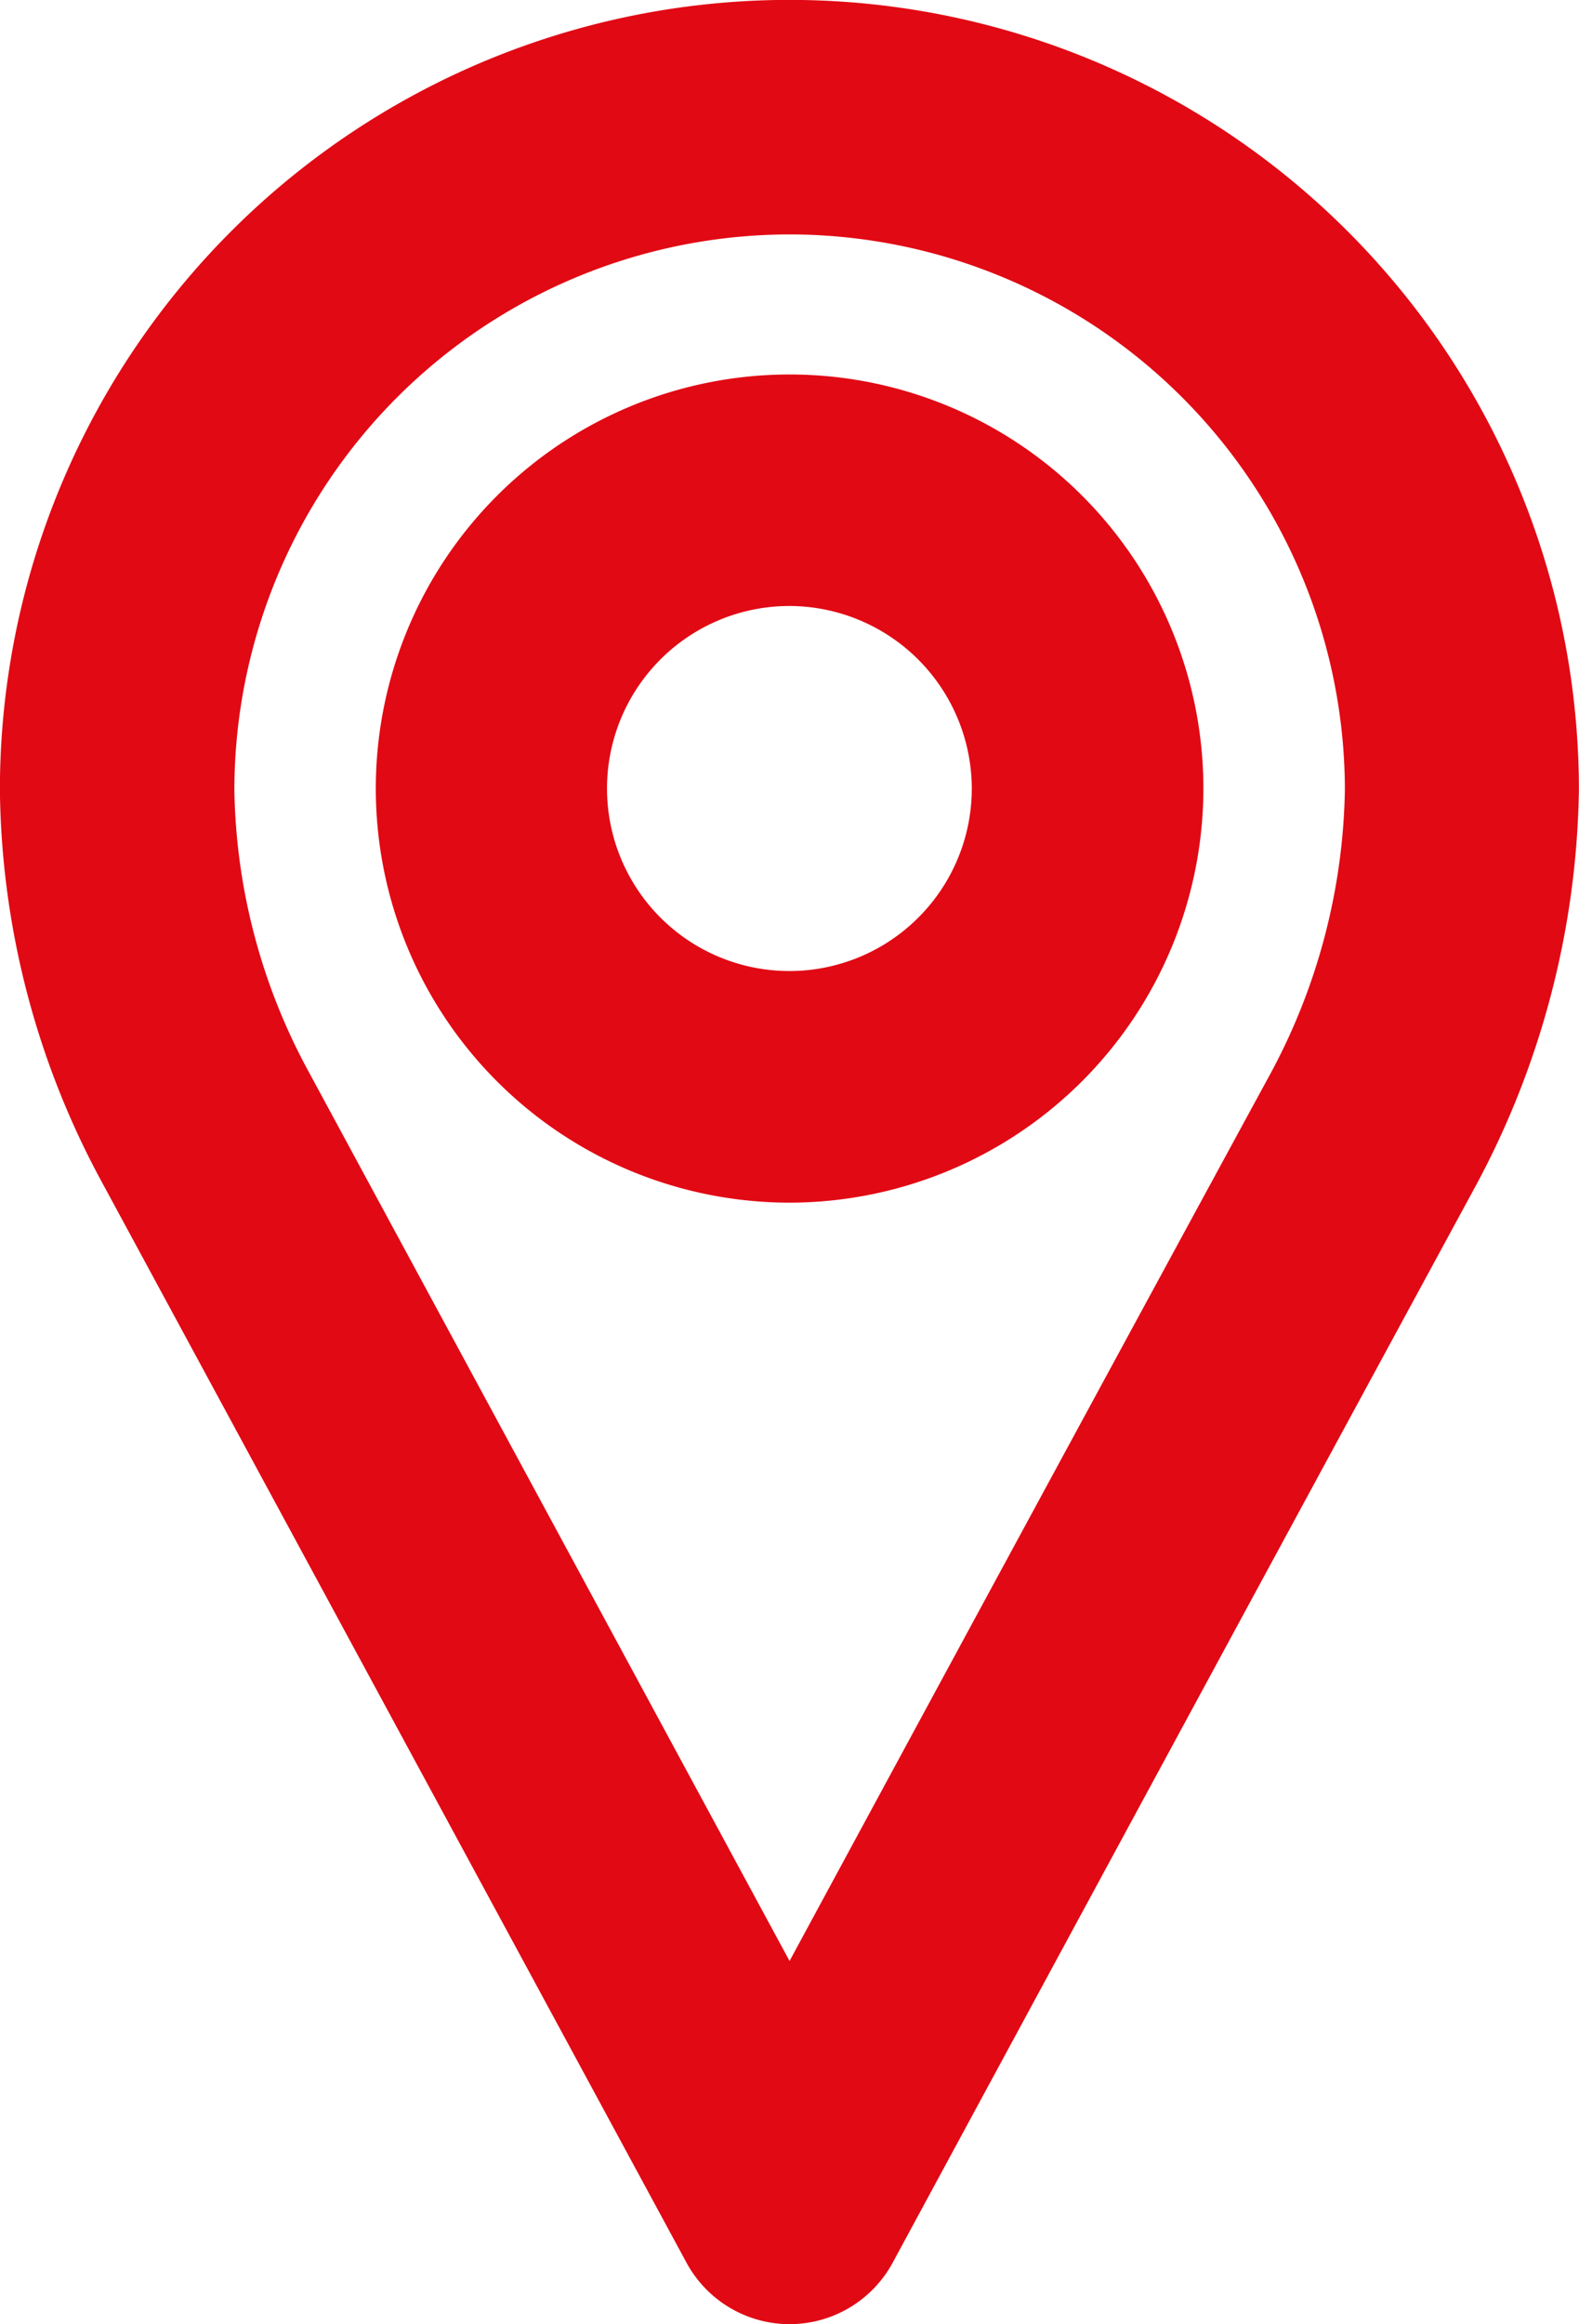
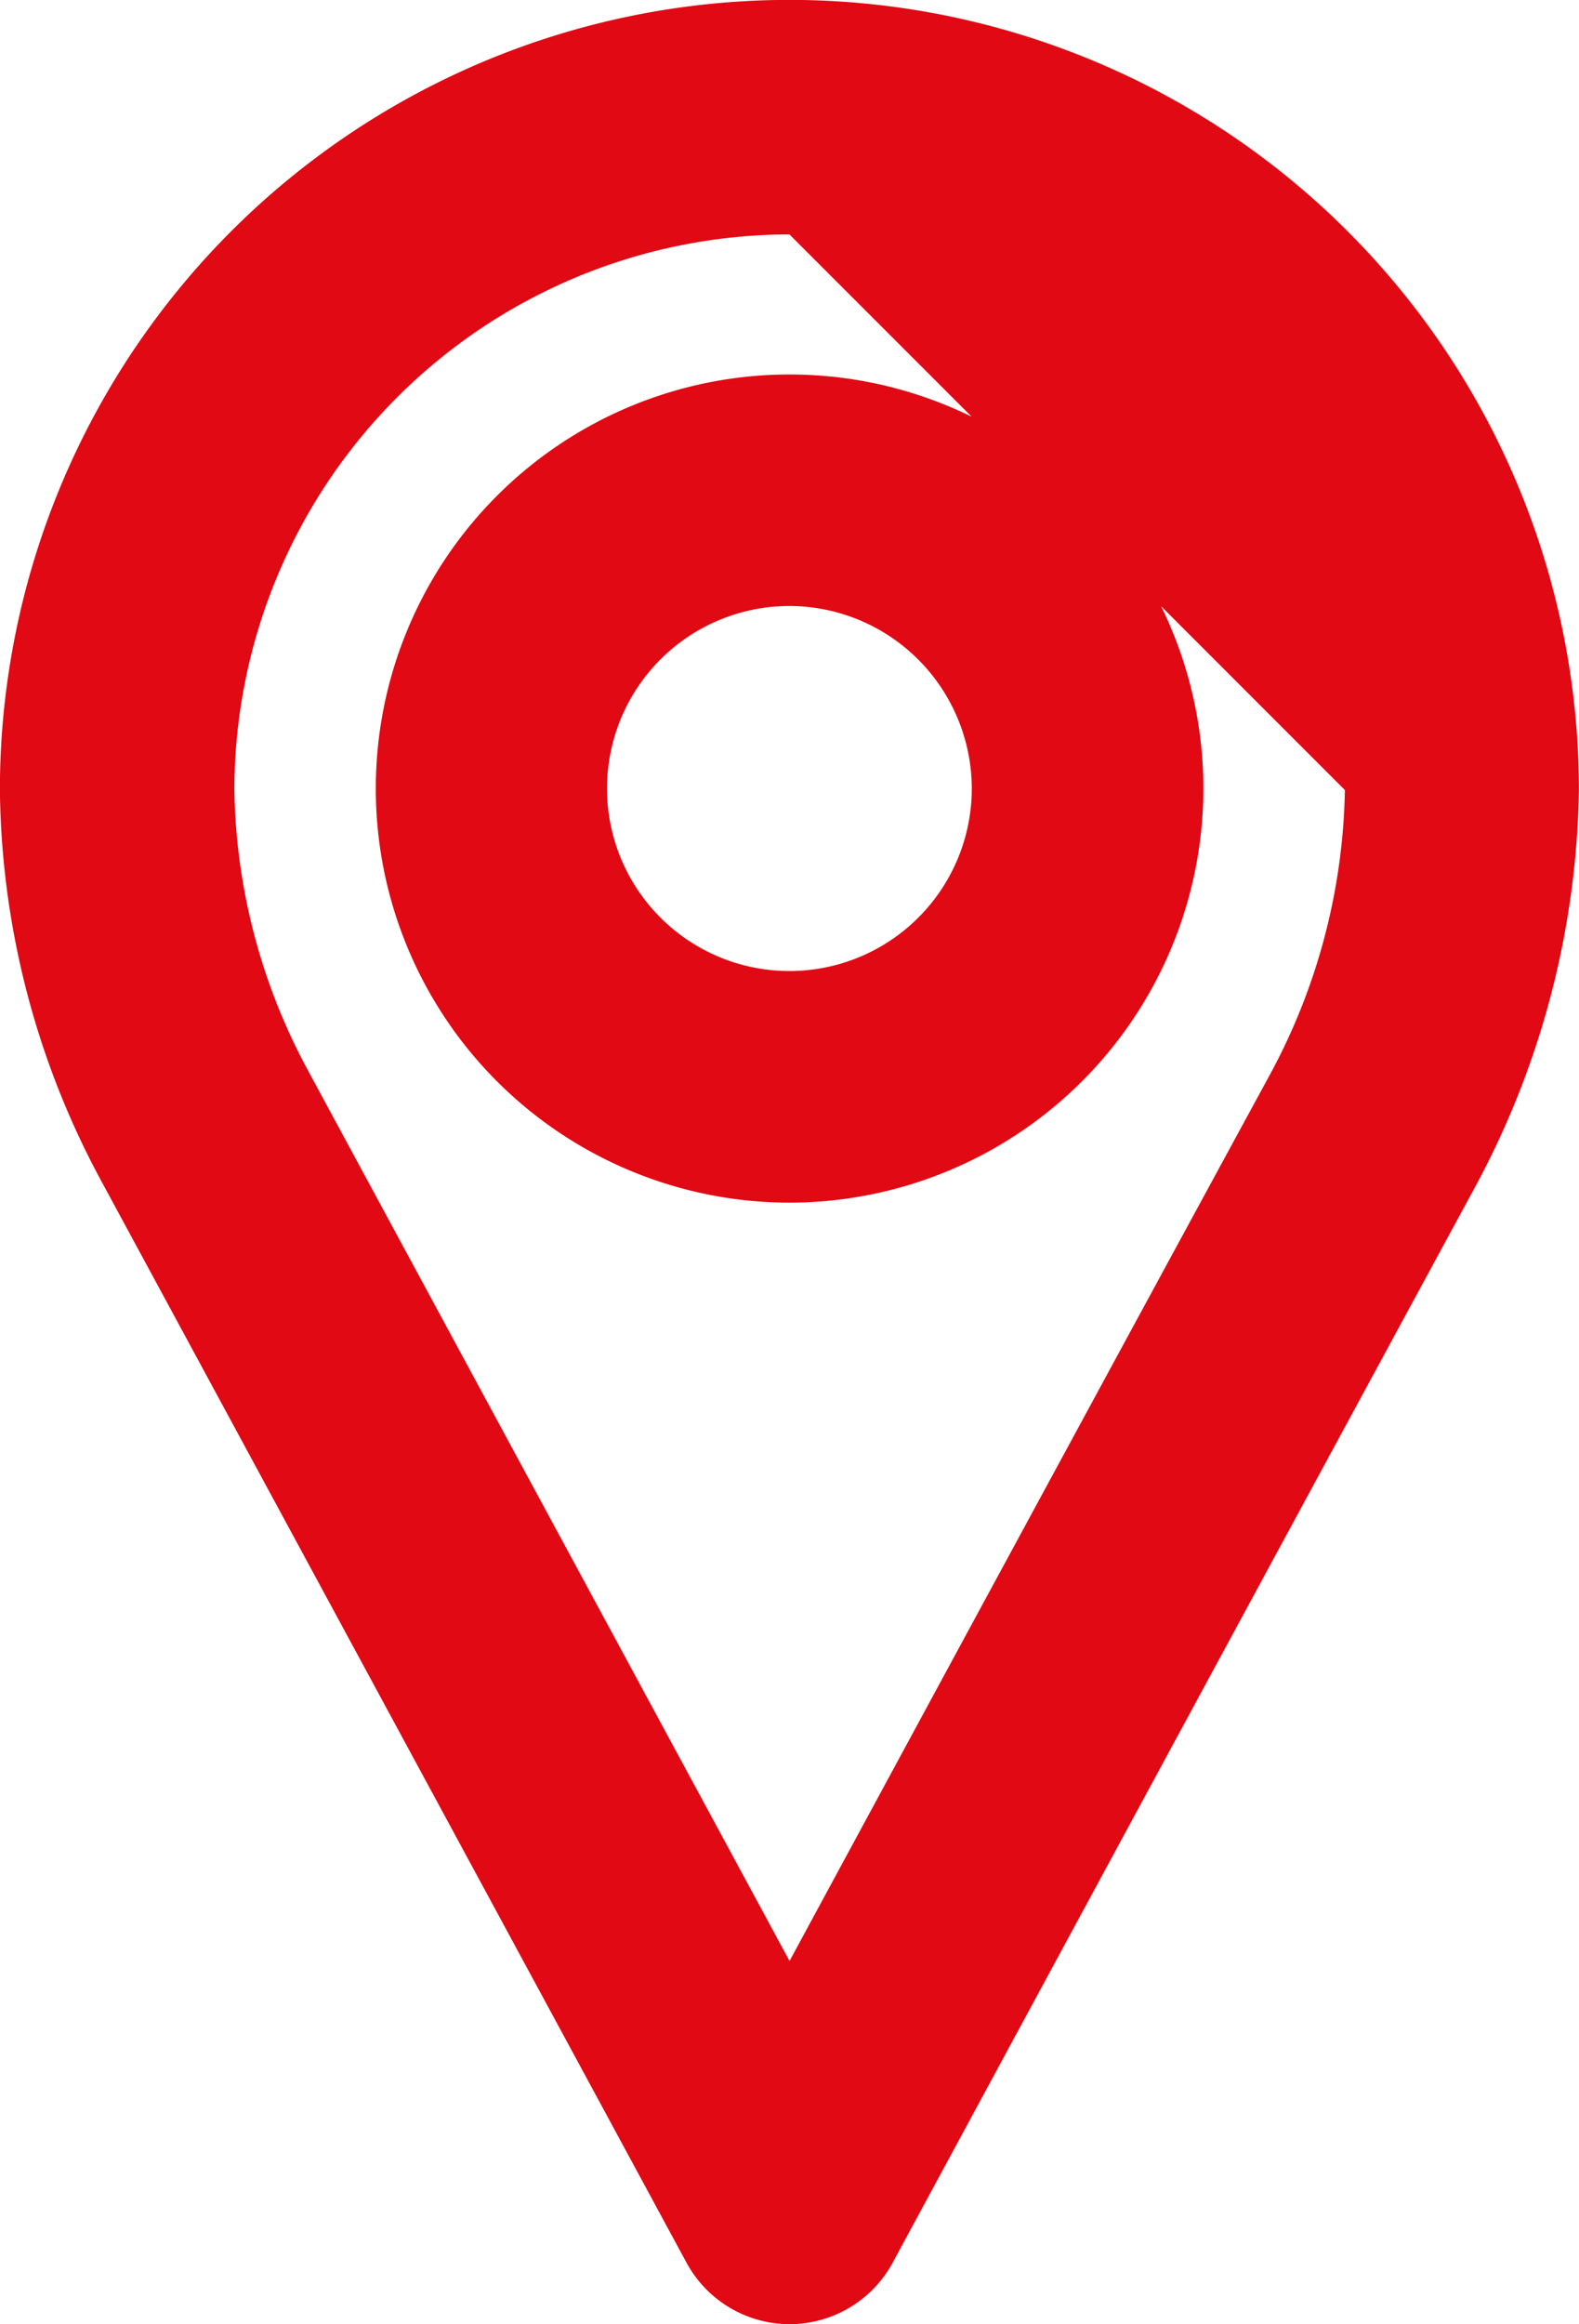
<svg xmlns="http://www.w3.org/2000/svg" width="31.962" height="47.013">
-   <path data-name="Tracé 40" d="M15.98 24.327a8.376 8.376 0 1 1 8.379-8.377 8.385 8.385 0 0 1-8.379 8.377zm0-12.069a3.692 3.692 0 1 0 3.691 3.692 3.7 3.7 0 0 0-3.691-3.692zm0 34.755a2.375 2.375 0 0 1-2.085-1.246L2.071 23.928a16.975 16.975 0 0 1-2.073-7.949 15.981 15.981 0 0 1 31.962 0 17.411 17.411 0 0 1-2.116 8.059c-4.893 9.01-11.773 21.729-11.773 21.729a2.375 2.375 0 0 1-2.089 1.246zm0-42.271A11.25 11.25 0 0 0 4.744 15.98a12.3 12.3 0 0 0 1.5 5.691l9.738 17.996c2.419-4.47 6.484-11.976 9.7-17.886a12.51 12.51 0 0 0 1.541-5.8A11.25 11.25 0 0 0 15.982 4.742z" fill="#e10914" />
+   <path data-name="Tracé 40" d="M15.98 24.327a8.376 8.376 0 1 1 8.379-8.377 8.385 8.385 0 0 1-8.379 8.377zm0-12.069a3.692 3.692 0 1 0 3.691 3.692 3.7 3.7 0 0 0-3.691-3.692zm0 34.755a2.375 2.375 0 0 1-2.085-1.246L2.071 23.928a16.975 16.975 0 0 1-2.073-7.949 15.981 15.981 0 0 1 31.962 0 17.411 17.411 0 0 1-2.116 8.059c-4.893 9.01-11.773 21.729-11.773 21.729a2.375 2.375 0 0 1-2.089 1.246zm0-42.271A11.25 11.25 0 0 0 4.744 15.98a12.3 12.3 0 0 0 1.5 5.691l9.738 17.996c2.419-4.47 6.484-11.976 9.7-17.886a12.51 12.51 0 0 0 1.541-5.8z" fill="#e10914" />
</svg>